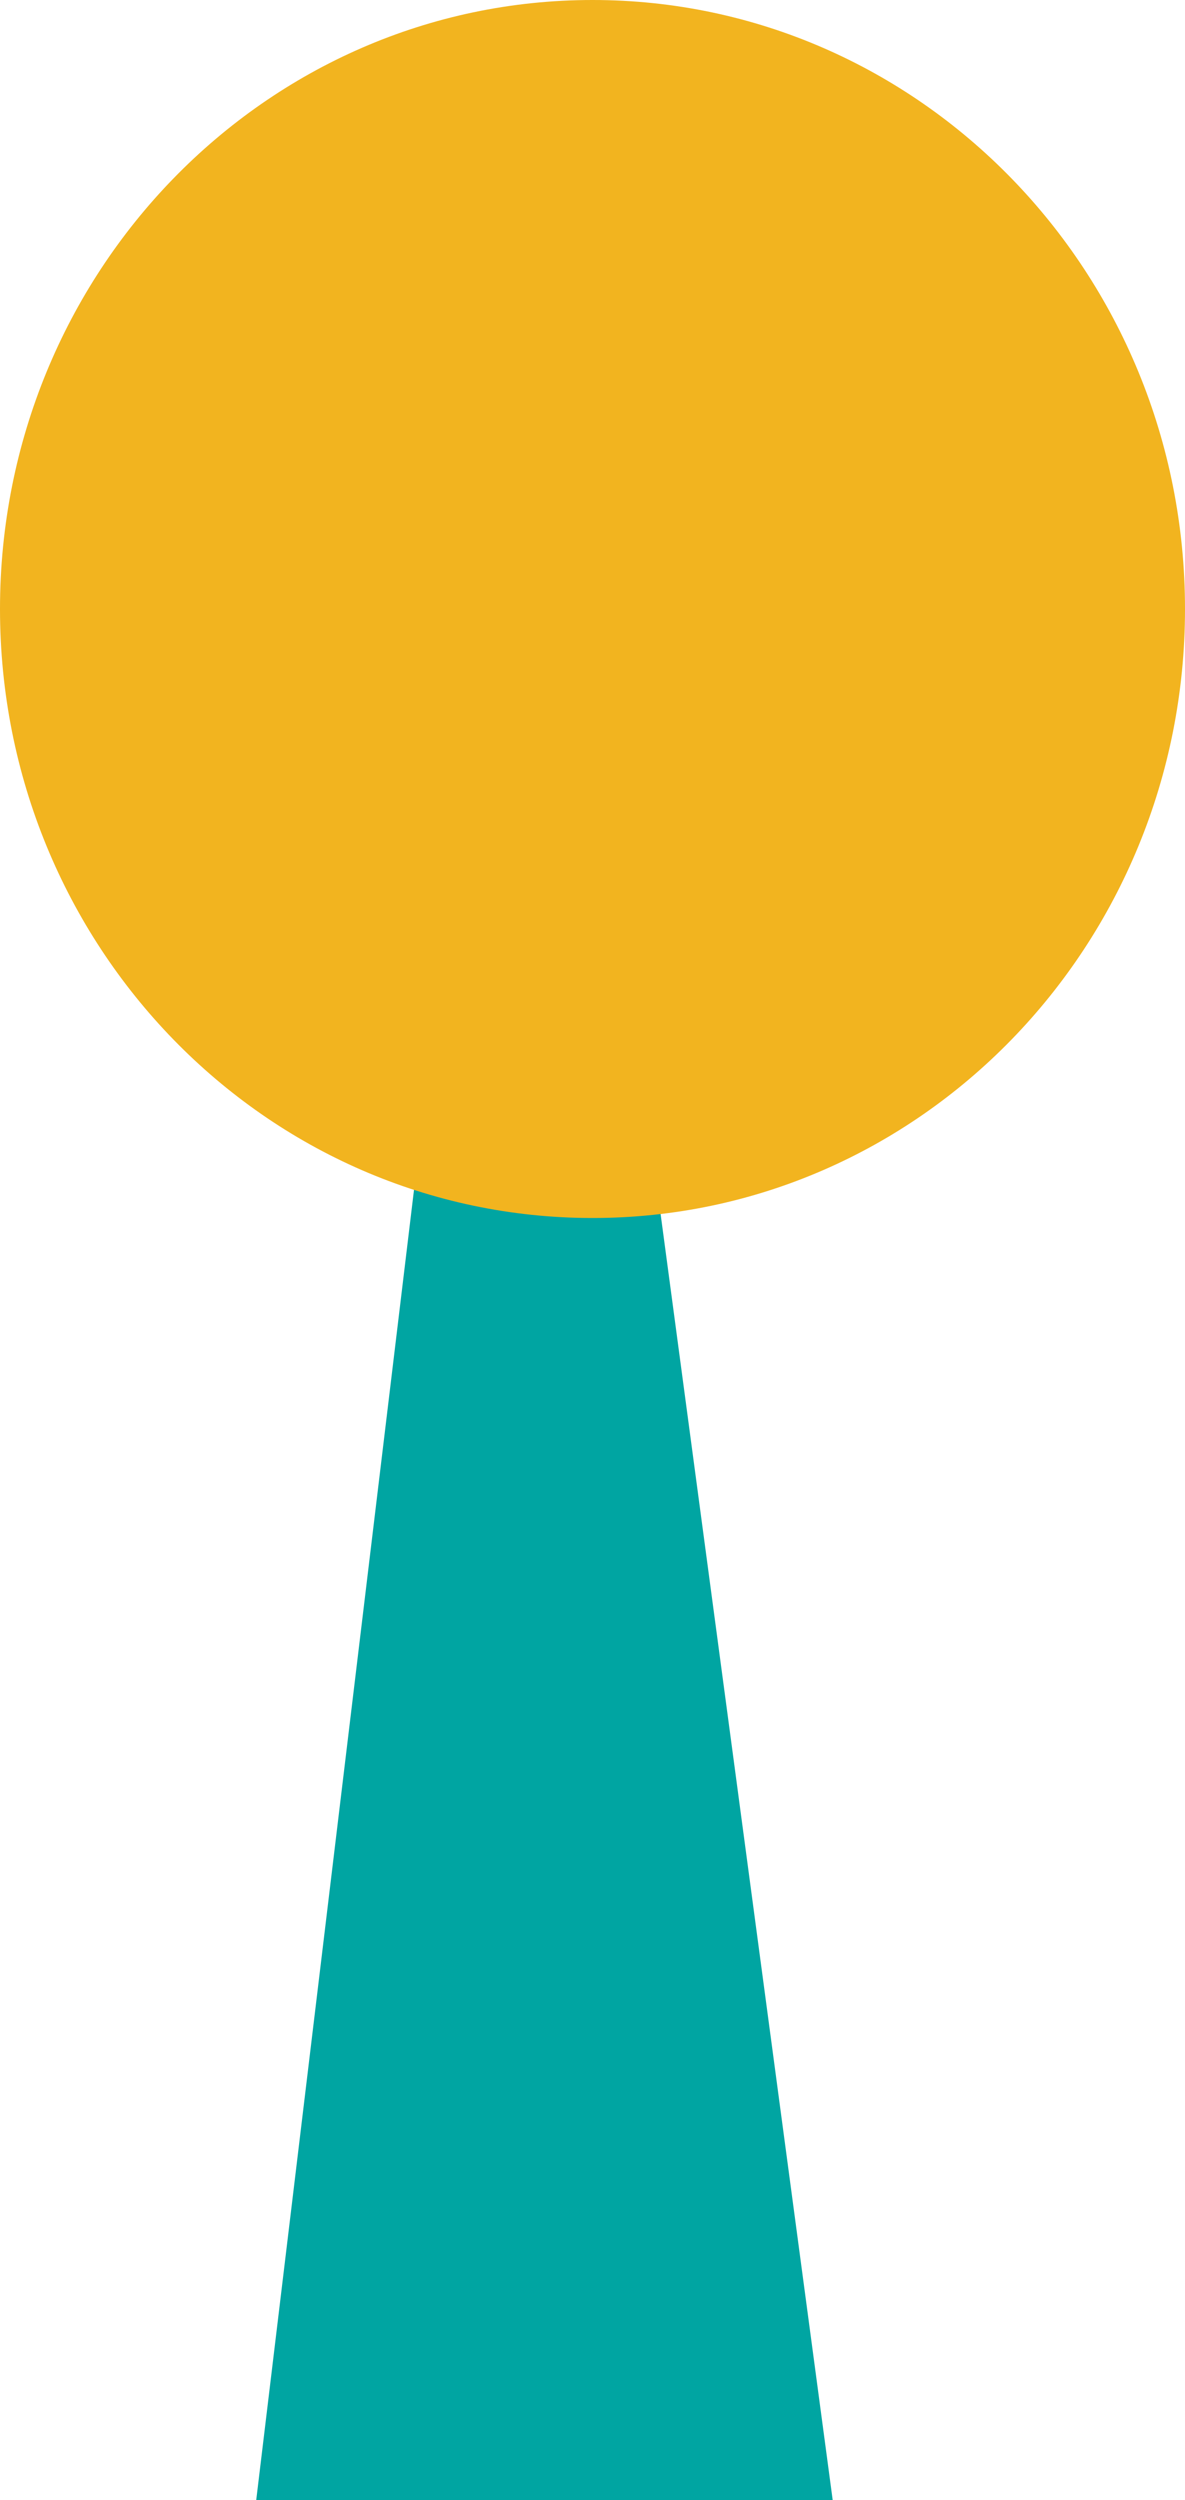
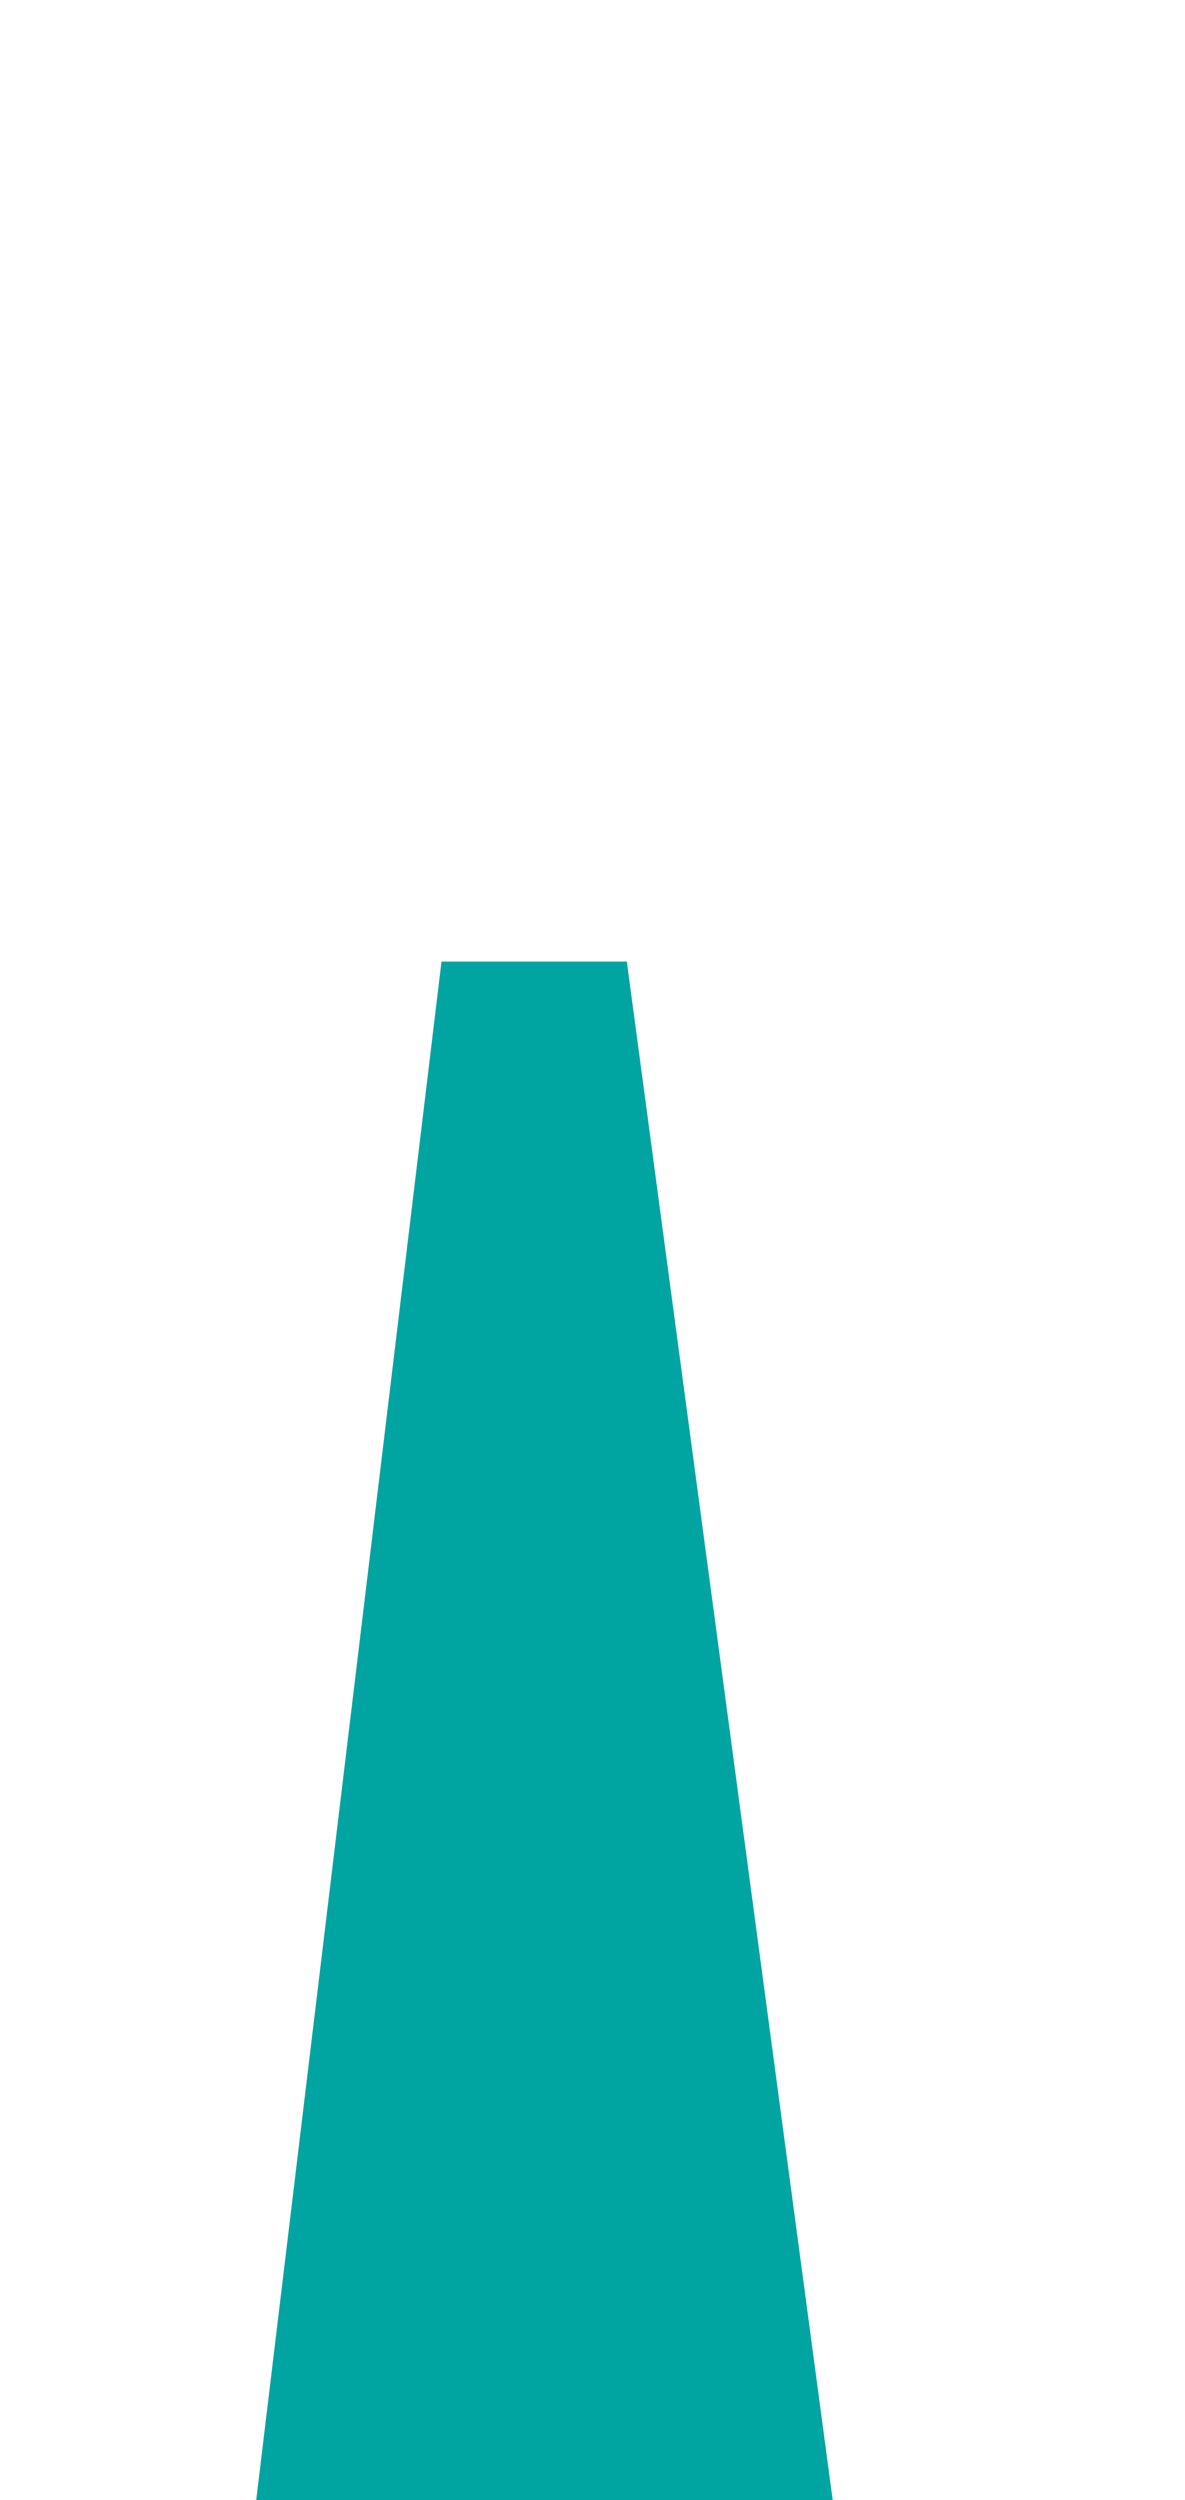
<svg xmlns="http://www.w3.org/2000/svg" width="37" height="78" viewBox="0 0 37 78" fill="none">
  <path d="M26 78L19.572 30H13.785L8 78H26Z" fill="#00A5A2" />
-   <path d="M37 19C37 29.495 28.717 38 18.501 38C8.283 38 0 29.495 0 19C0 8.505 8.283 0 18.501 0C28.717 0 37 8.505 37 19Z" fill="#F2B41F" />
</svg>